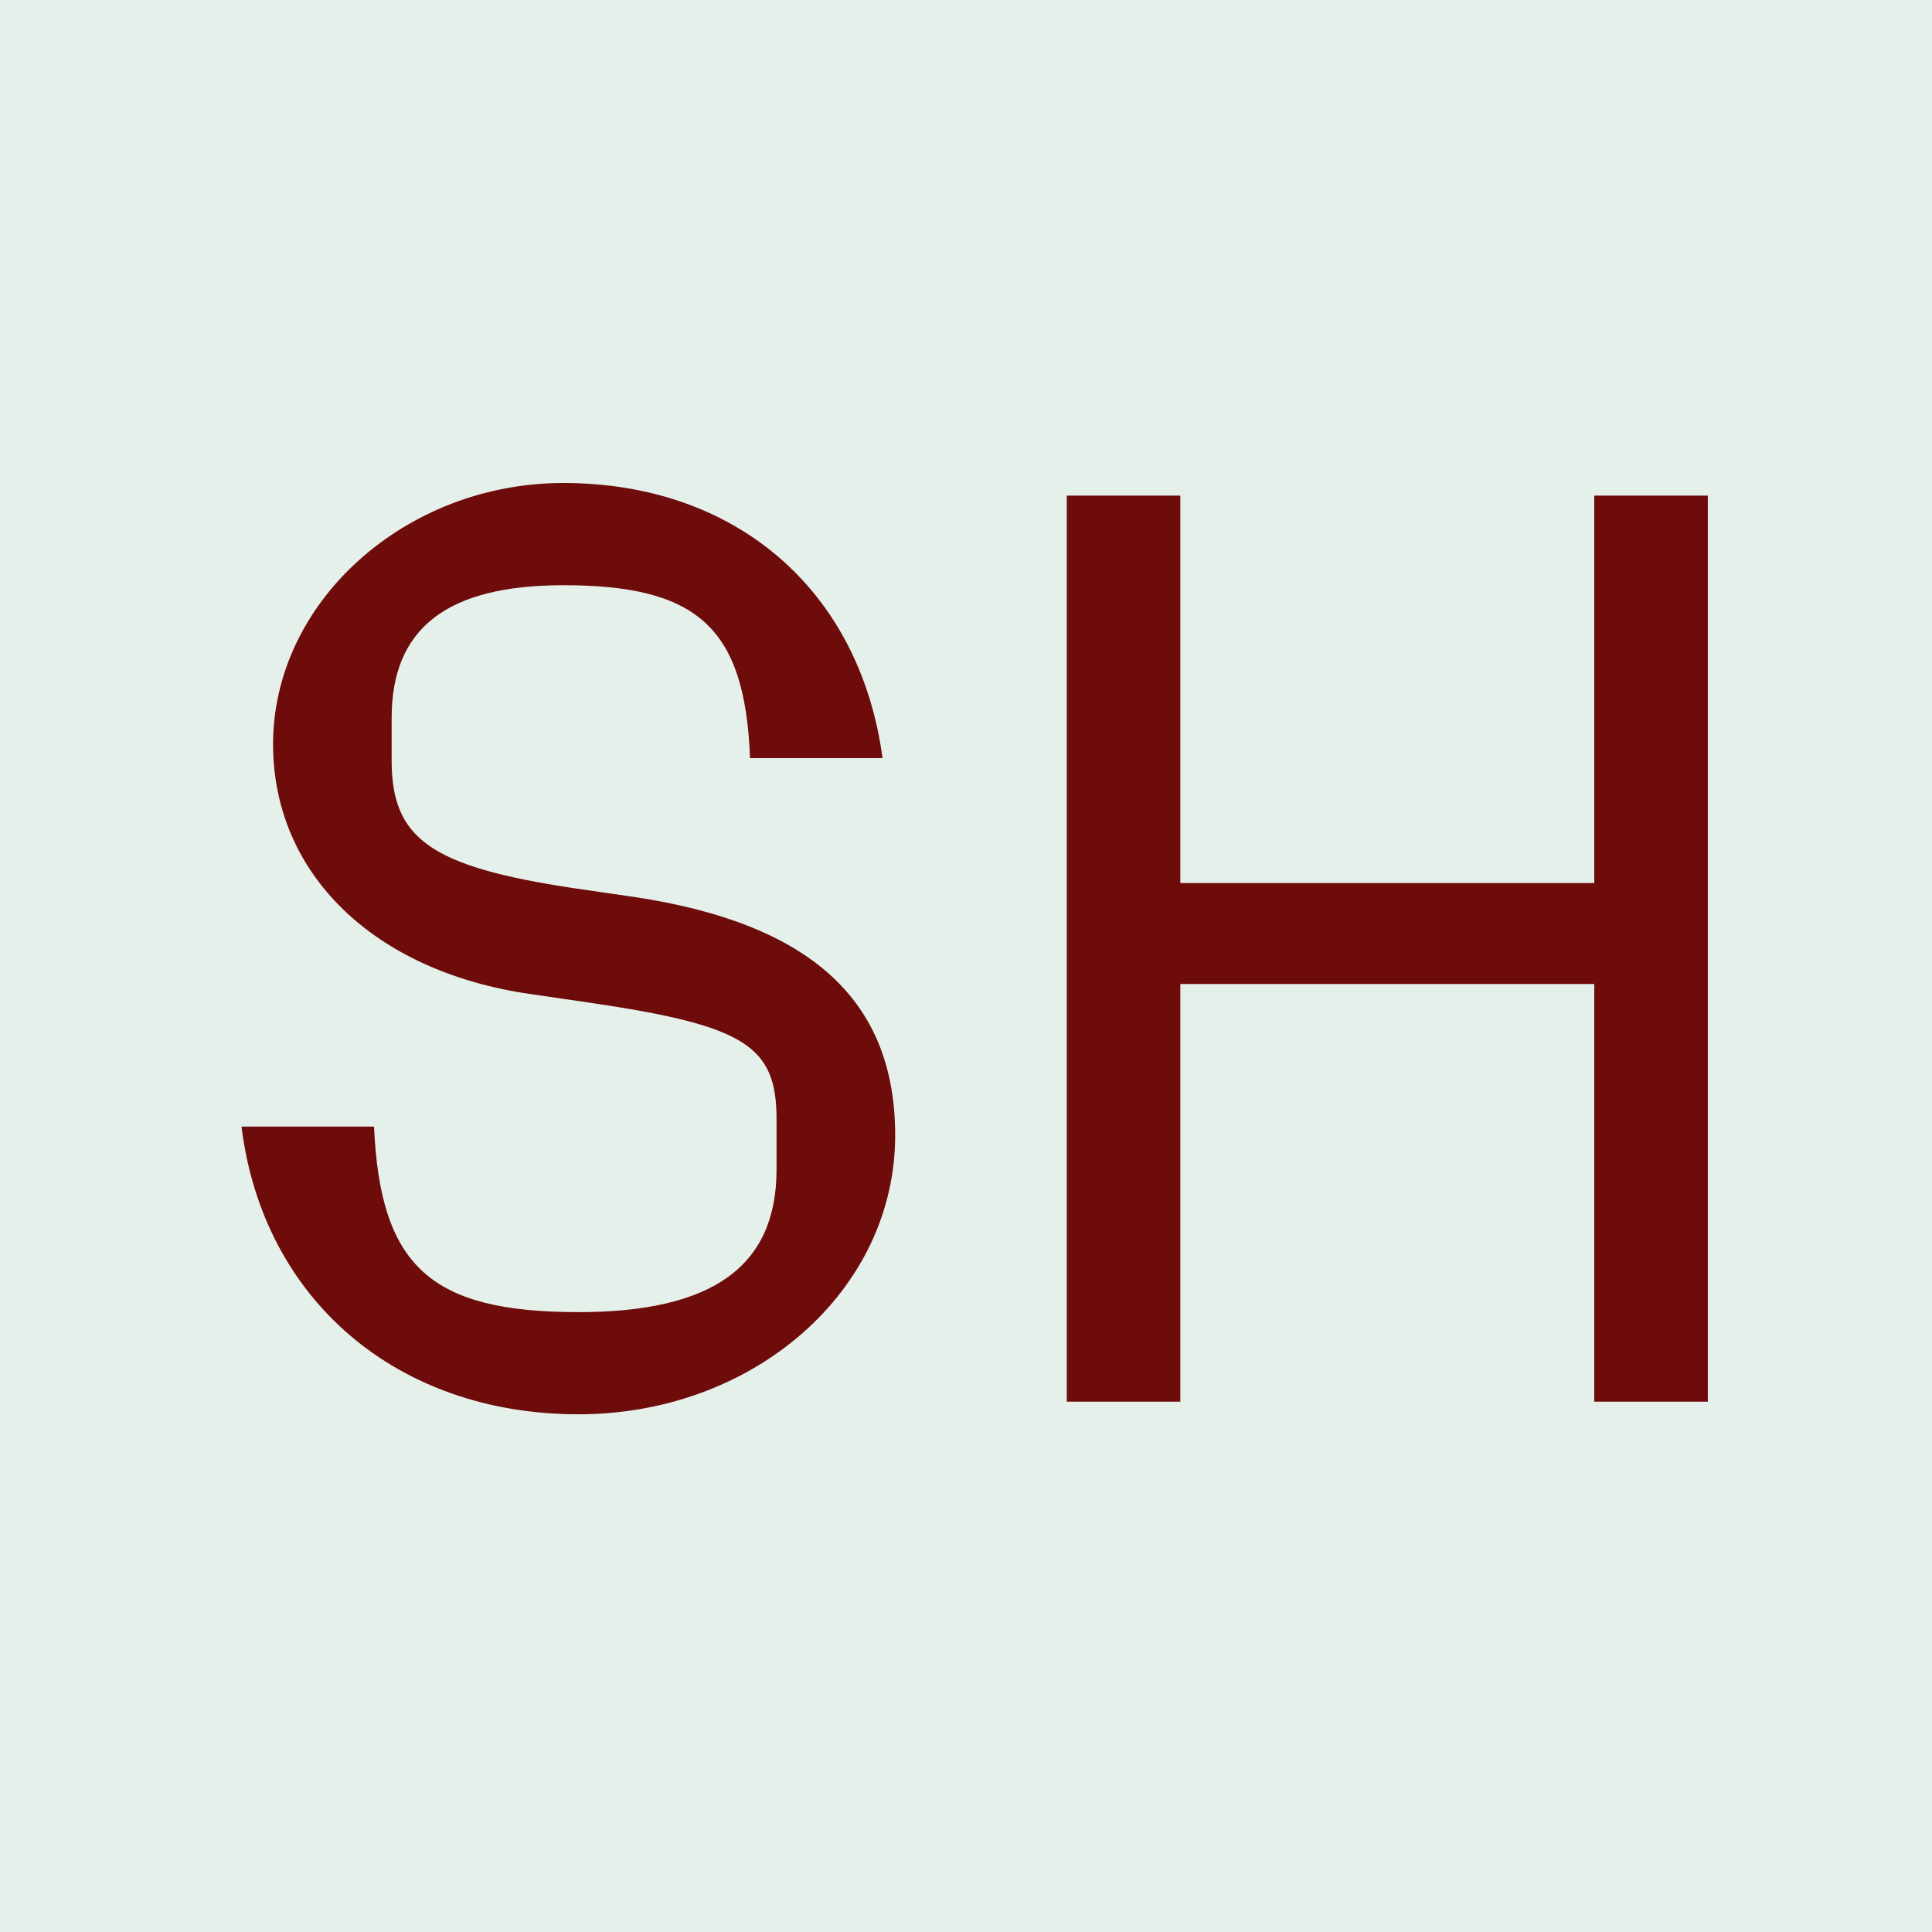
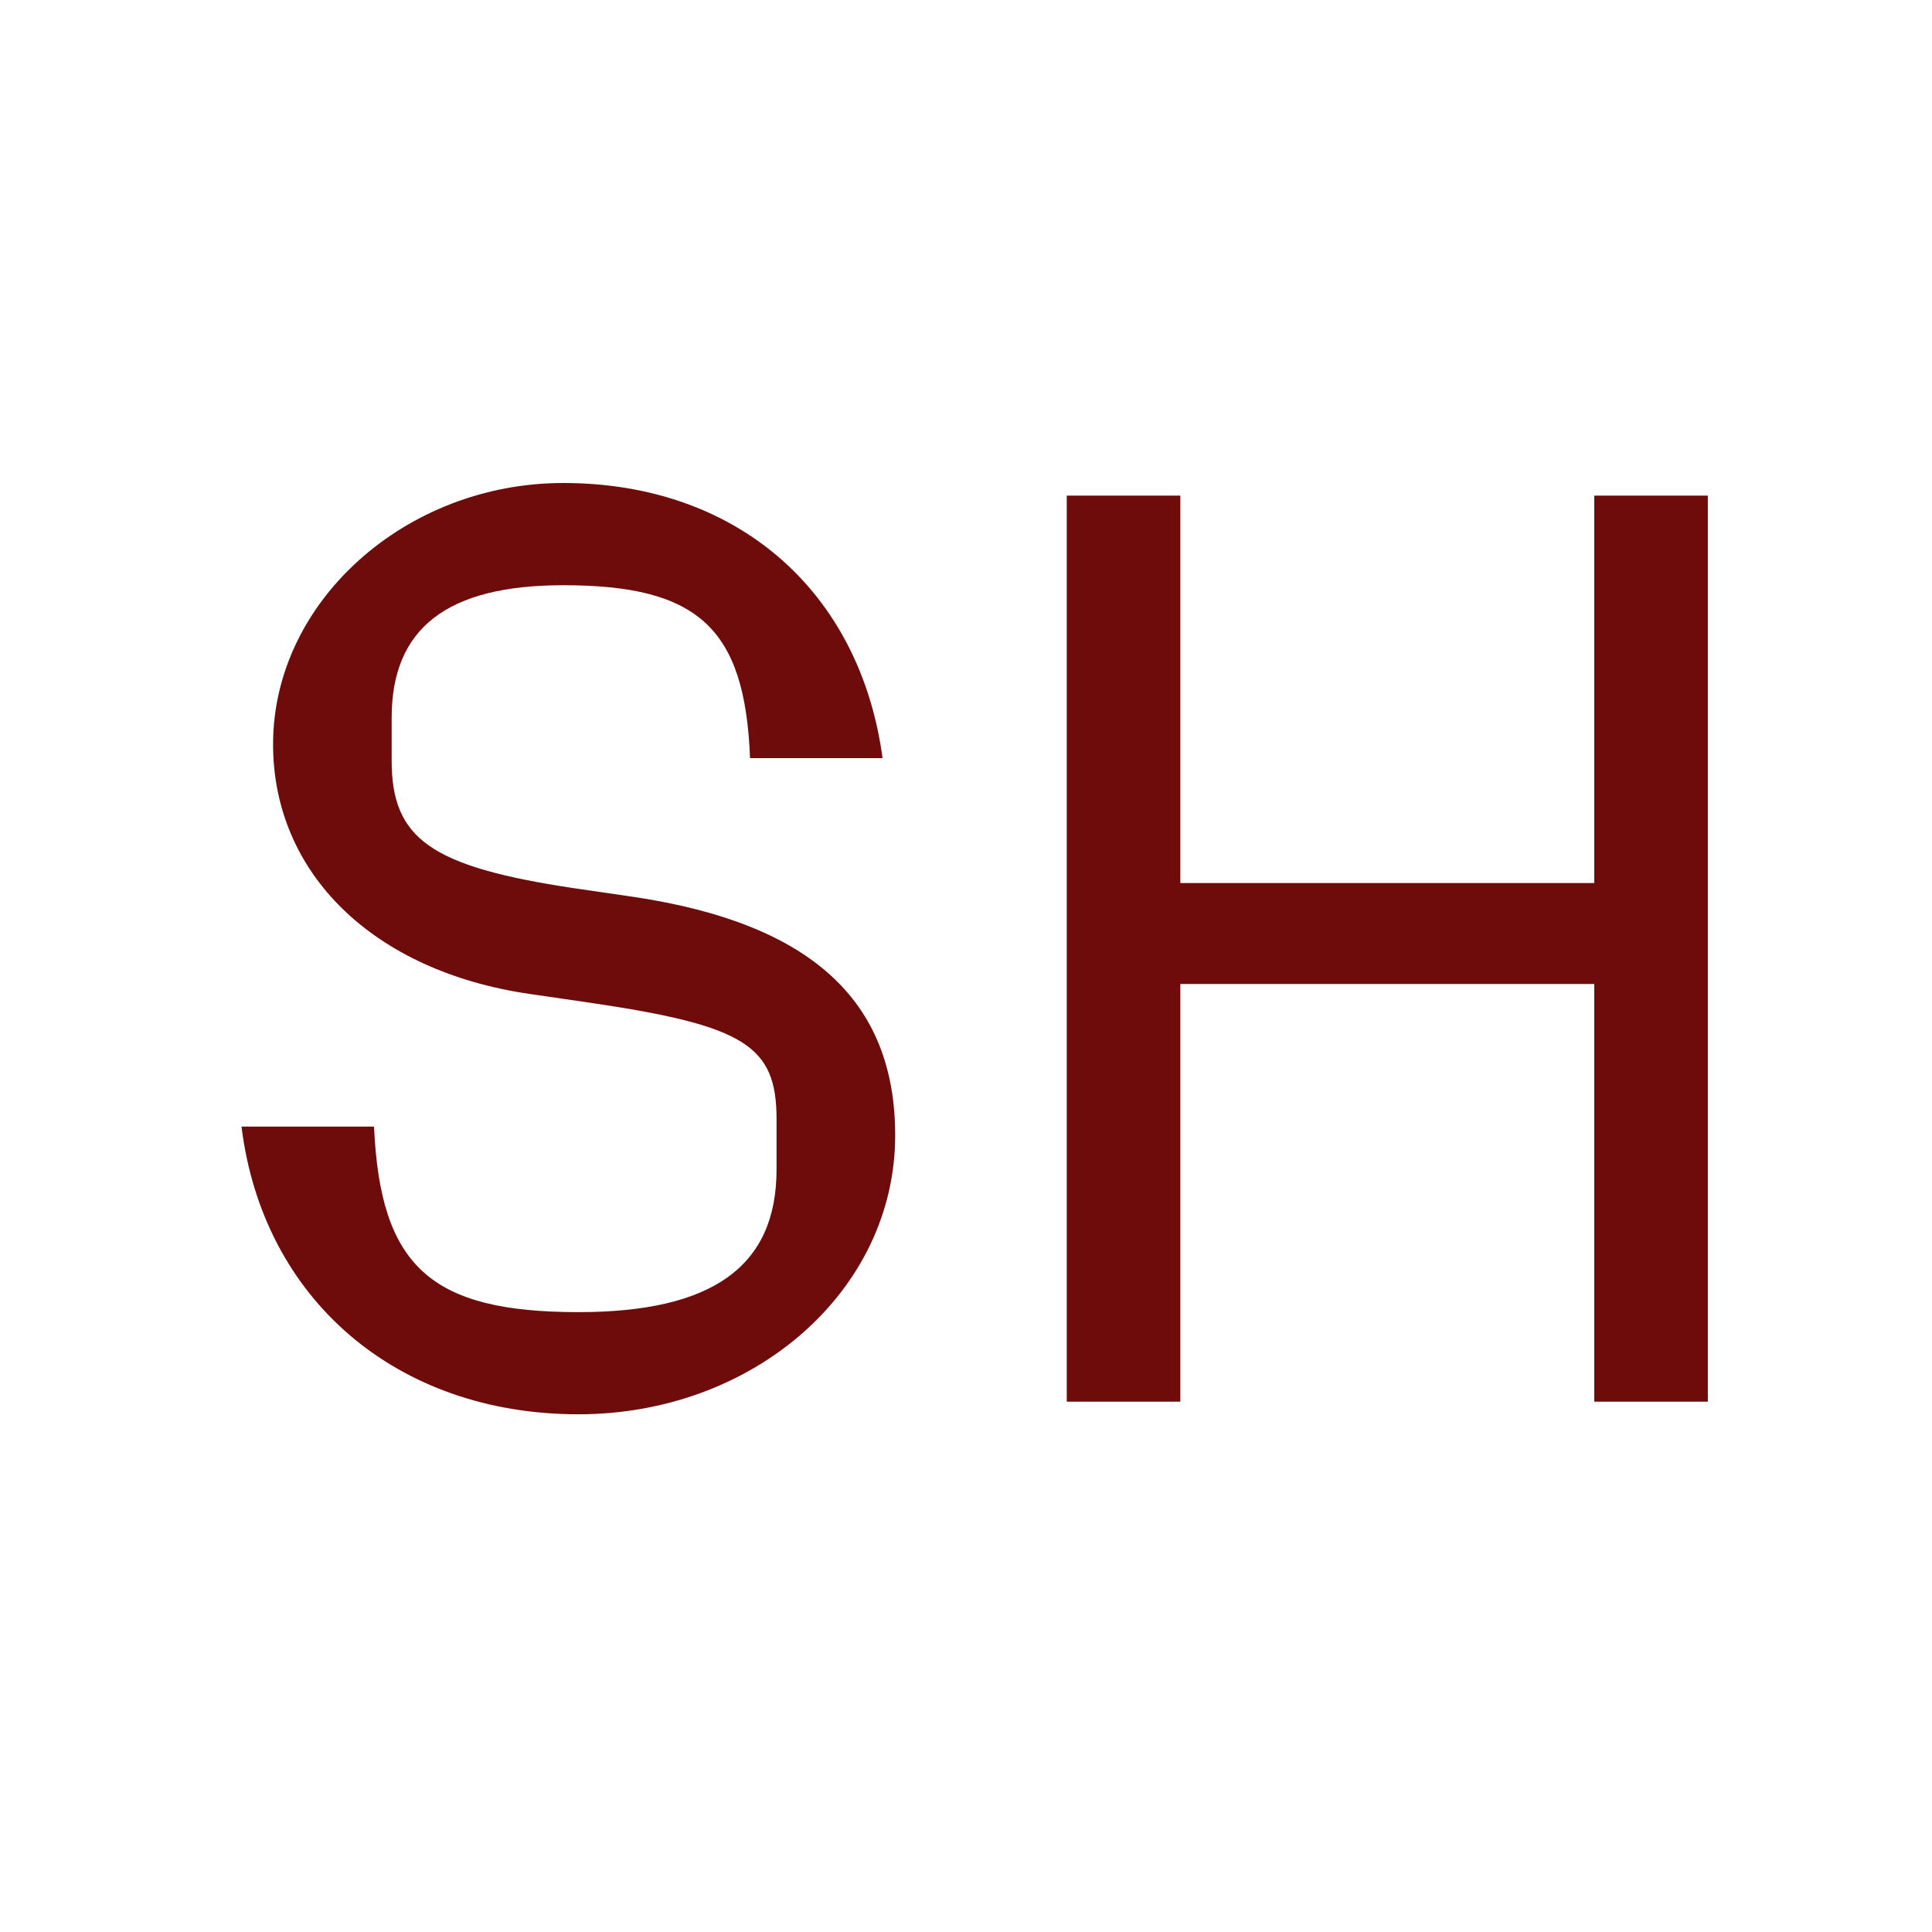
<svg xmlns="http://www.w3.org/2000/svg" width="32" height="32" viewBox="0 0 32 32" fill="none">
-   <rect width="32" height="32" fill="#E5F0EA" />
  <path d="M17.669 23.216V8.209H19.55V14.626H26.406V8.209H28.287V23.216H26.406V16.298H19.55V23.216H17.669Z" fill="#6E0B0B" />
  <path d="M9.581 23.425C6.571 23.425 4.355 21.523 4 18.66H6.195C6.299 20.98 7.135 21.733 9.581 21.733C11.796 21.733 12.862 20.98 12.862 19.371V18.535C12.862 17.322 12.34 16.988 9.79 16.611L8.787 16.465C6.174 16.089 4.523 14.459 4.523 12.327C4.523 9.965 6.717 8 9.33 8C12.194 8 14.242 9.777 14.618 12.557H12.423C12.34 10.404 11.566 9.693 9.33 9.693C7.407 9.693 6.487 10.404 6.487 11.888V12.598C6.487 13.894 7.135 14.354 9.497 14.71L10.5 14.856C13.427 15.295 14.827 16.57 14.827 18.806C14.827 21.377 12.486 23.425 9.581 23.425Z" fill="#6E0B0B" />
</svg>